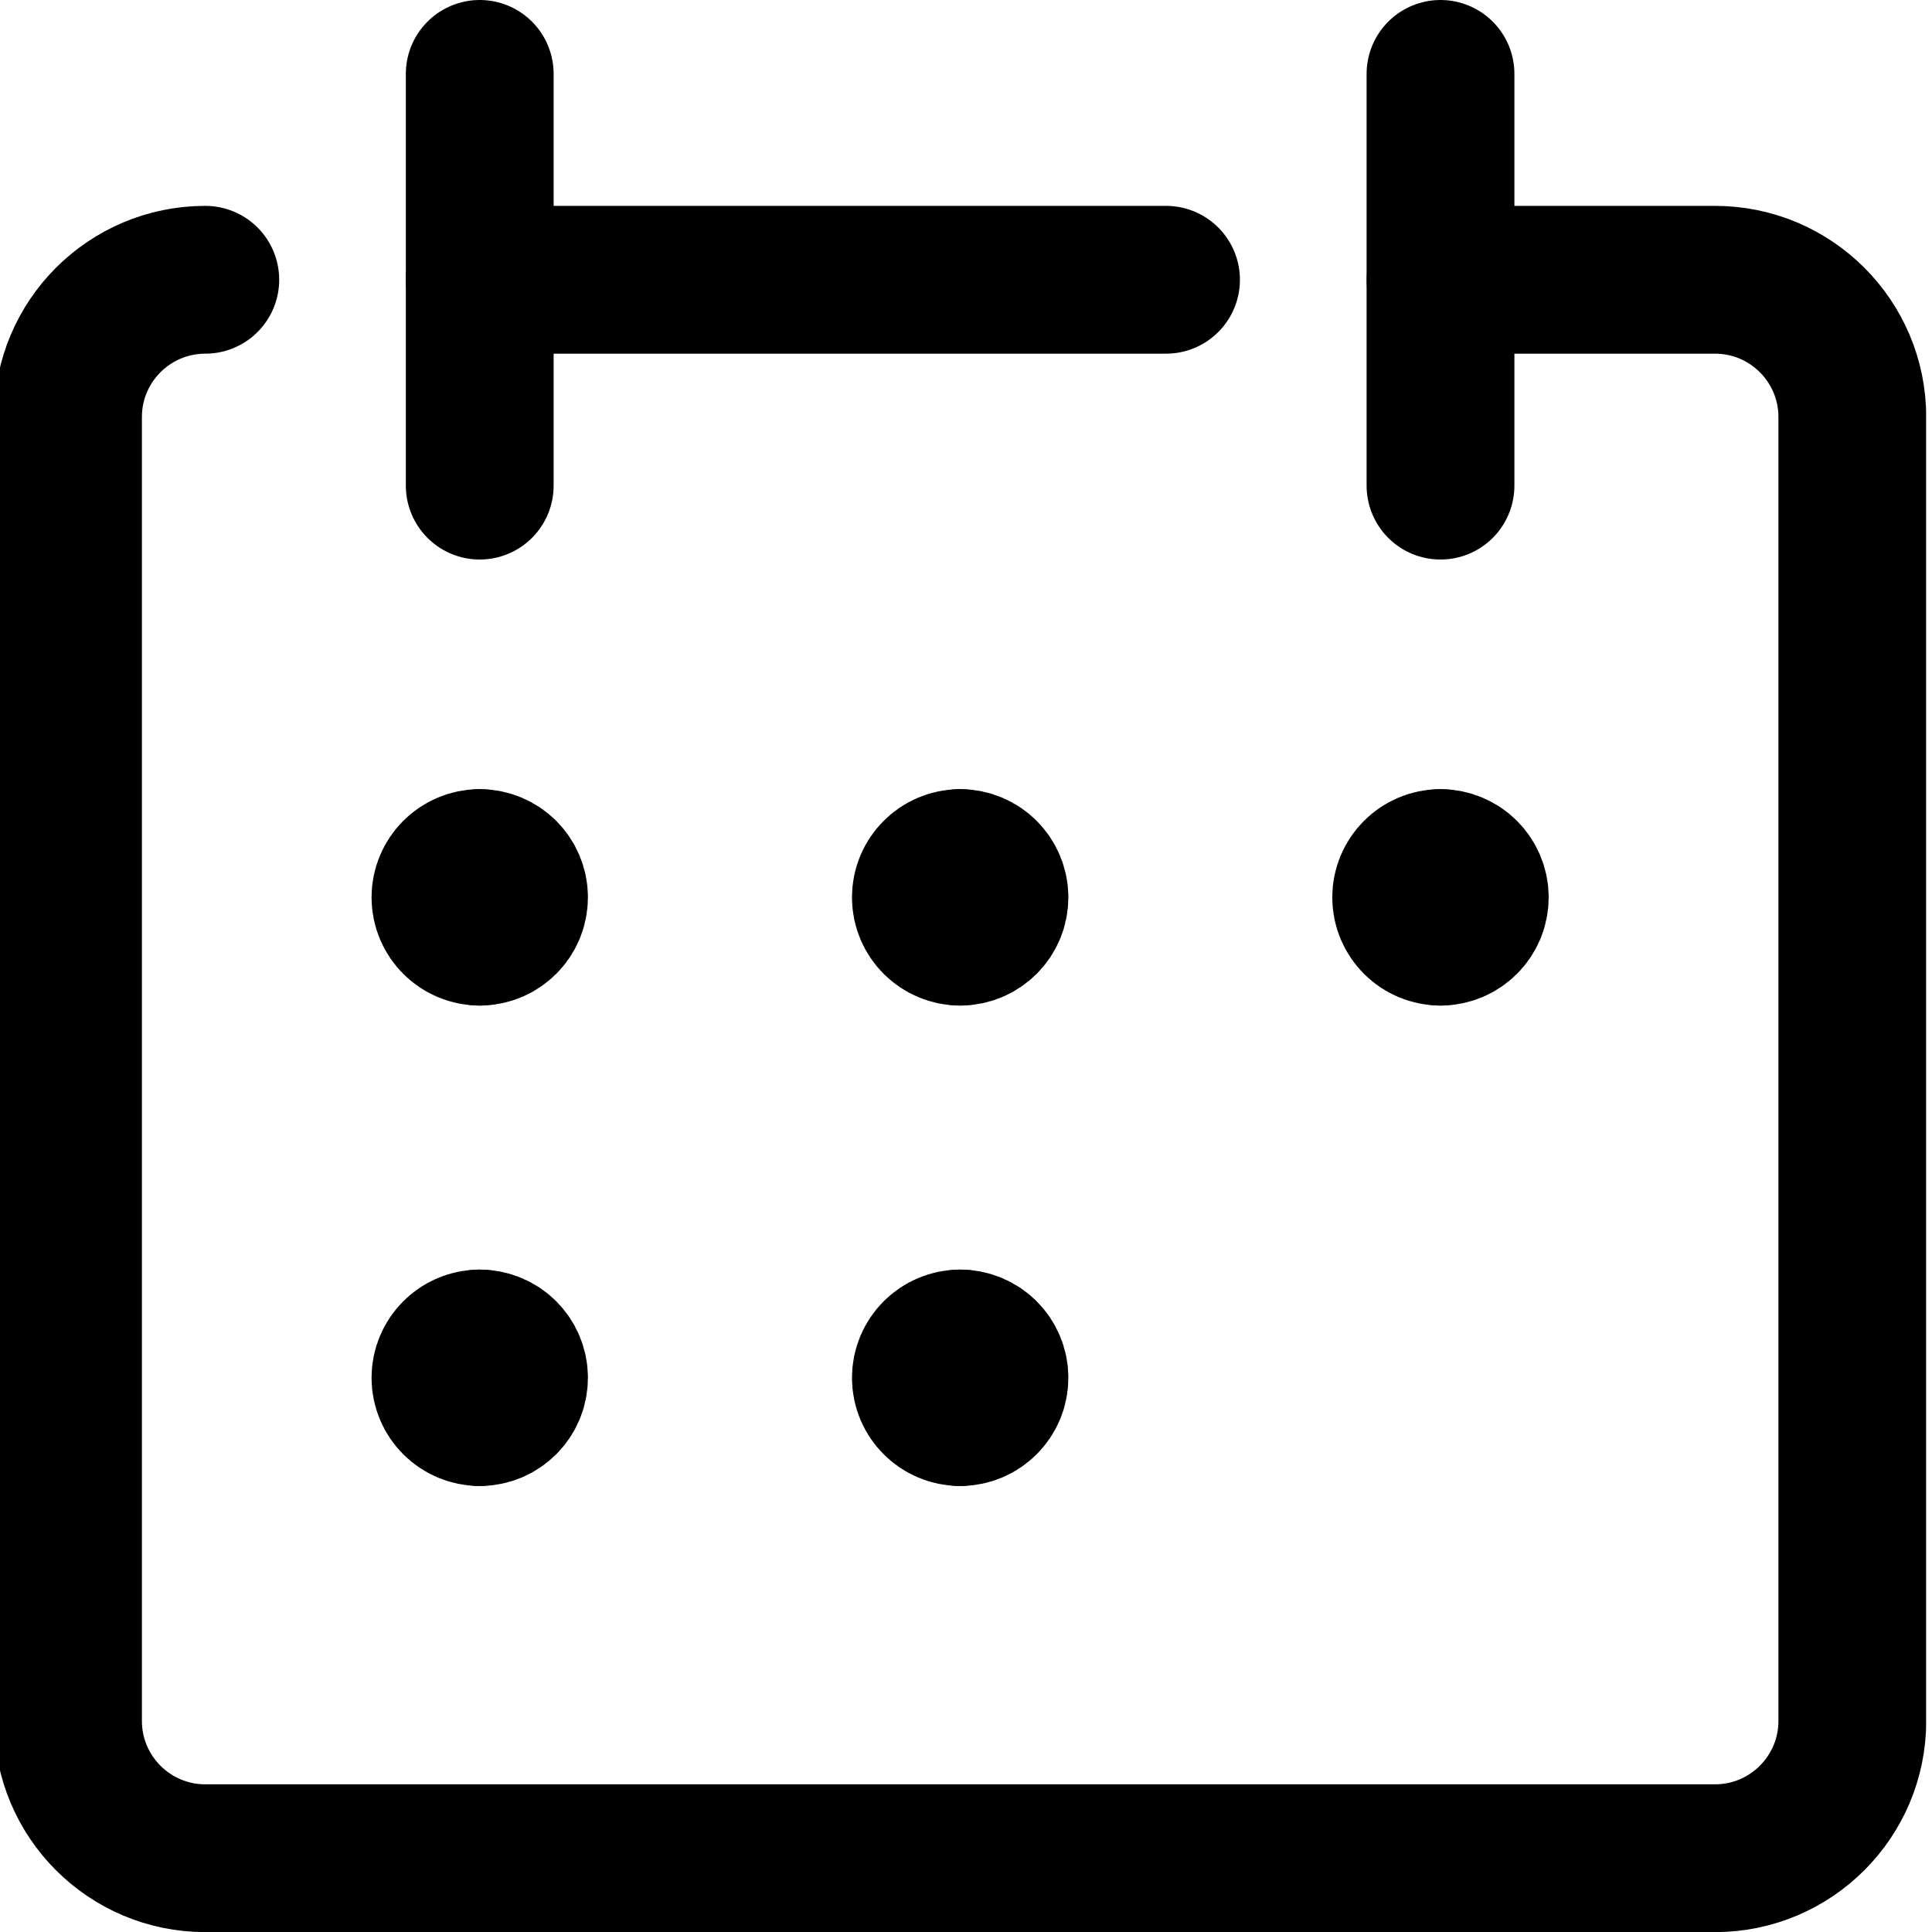
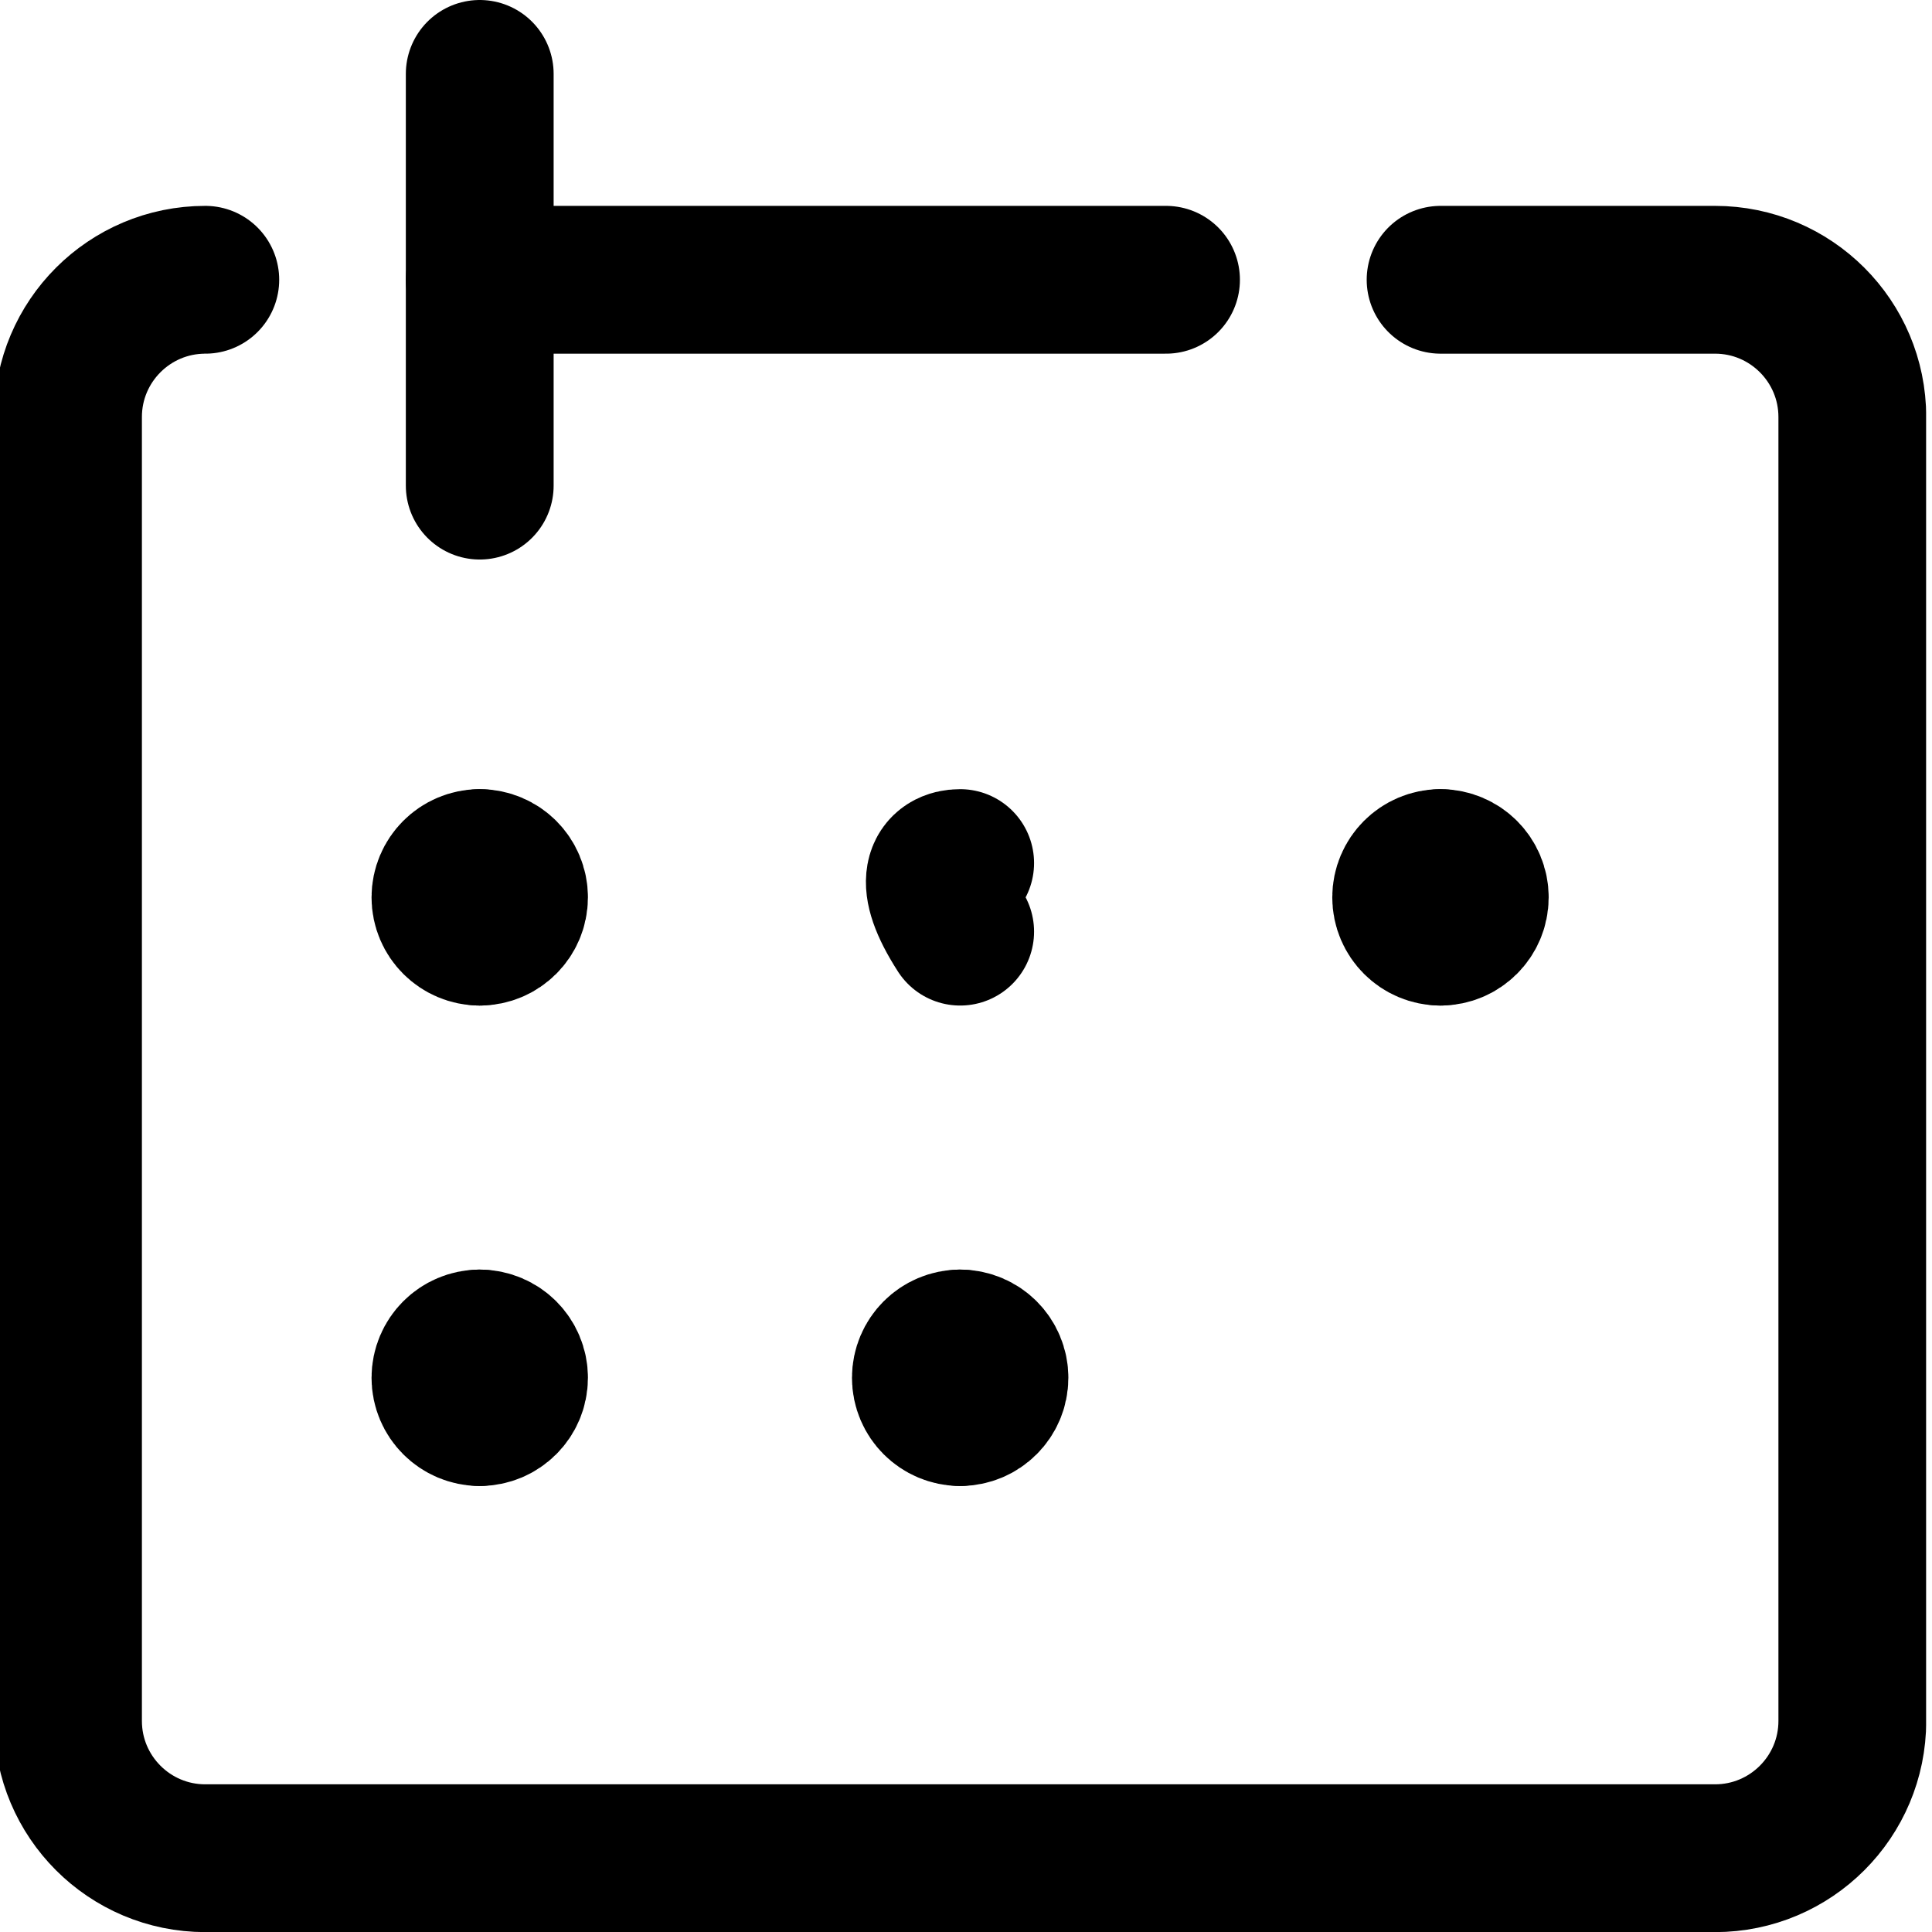
<svg xmlns="http://www.w3.org/2000/svg" width="100" height="100" viewBox="0 0 100 100" fill="none">
  <g clip-path="url(#clip0_1503_679)">
    <g clip-path="url(#clip1_1503_679)">
      <path d="M10.626 14.481C6.703 14.481 3.52 17.663 3.52 21.586V89.075C3.52 92.998 6.703 96.181 10.626 96.181H88.77C92.693 96.181 95.876 92.998 95.876 89.075V21.586C95.876 17.663 92.693 14.481 88.77 14.481H74.565" stroke="black" stroke-width="7.65" stroke-linecap="round" stroke-linejoin="round" />
      <path d="M24.831 3.825V25.136" stroke="black" stroke-width="7.65" stroke-linecap="round" stroke-linejoin="round" />
-       <path d="M74.56 3.825V25.136" stroke="black" stroke-width="7.65" stroke-linecap="round" stroke-linejoin="round" />
      <path d="M24.831 14.481H60.353" stroke="black" stroke-width="7.65" stroke-linecap="round" stroke-linejoin="round" />
      <path d="M24.831 48.222C23.852 48.222 23.056 47.426 23.056 46.447C23.056 45.468 23.852 44.672 24.831 44.672" stroke="black" stroke-width="7.65" stroke-linecap="round" stroke-linejoin="round" />
      <path d="M24.831 48.222C25.81 48.222 26.606 47.426 26.606 46.447C26.606 45.468 25.81 44.672 24.831 44.672" stroke="black" stroke-width="7.65" stroke-linecap="round" stroke-linejoin="round" />
-       <path d="M49.698 48.222C48.718 48.222 47.923 47.426 47.923 46.447C47.923 45.468 48.718 44.672 49.698 44.672" stroke="black" stroke-width="7.65" stroke-linecap="round" stroke-linejoin="round" />
-       <path d="M49.698 48.222C50.677 48.222 51.473 47.426 51.473 46.447C51.473 45.468 50.677 44.672 49.698 44.672" stroke="black" stroke-width="7.65" stroke-linecap="round" stroke-linejoin="round" />
+       <path d="M49.698 48.222C47.923 45.468 48.718 44.672 49.698 44.672" stroke="black" stroke-width="7.65" stroke-linecap="round" stroke-linejoin="round" />
      <path d="M24.831 73.089C23.852 73.089 23.056 72.293 23.056 71.314C23.056 70.335 23.852 69.539 24.831 69.539" stroke="black" stroke-width="7.65" stroke-linecap="round" stroke-linejoin="round" />
      <path d="M24.831 73.089C25.81 73.089 26.606 72.293 26.606 71.314C26.606 70.335 25.81 69.539 24.831 69.539" stroke="black" stroke-width="7.65" stroke-linecap="round" stroke-linejoin="round" />
      <path d="M49.698 73.089C48.718 73.089 47.923 72.293 47.923 71.314C47.923 70.335 48.718 69.539 49.698 69.539" stroke="black" stroke-width="7.65" stroke-linecap="round" stroke-linejoin="round" />
      <path d="M49.698 73.089C50.677 73.089 51.473 72.293 51.473 71.314C51.473 70.335 50.677 69.539 49.698 69.539" stroke="black" stroke-width="7.65" stroke-linecap="round" stroke-linejoin="round" />
      <path d="M74.558 48.222C73.579 48.222 72.783 47.426 72.783 46.447C72.783 45.468 73.579 44.672 74.558 44.672" stroke="black" stroke-width="7.65" stroke-linecap="round" stroke-linejoin="round" />
      <path d="M74.559 48.222C75.538 48.222 76.334 47.426 76.334 46.447C76.334 45.468 75.538 44.672 74.559 44.672" stroke="black" stroke-width="7.65" stroke-linecap="round" stroke-linejoin="round" />
    </g>
  </g>
  <defs>
    <clipPath id="clip0_1503_679">
      <rect width="100" height="100" fill="white" />
    </clipPath>
    <clipPath id="clip1_1503_679">
      <rect width="100" height="100" fill="white" transform="translate(-0.305)" />
    </clipPath>
  </defs>
</svg>